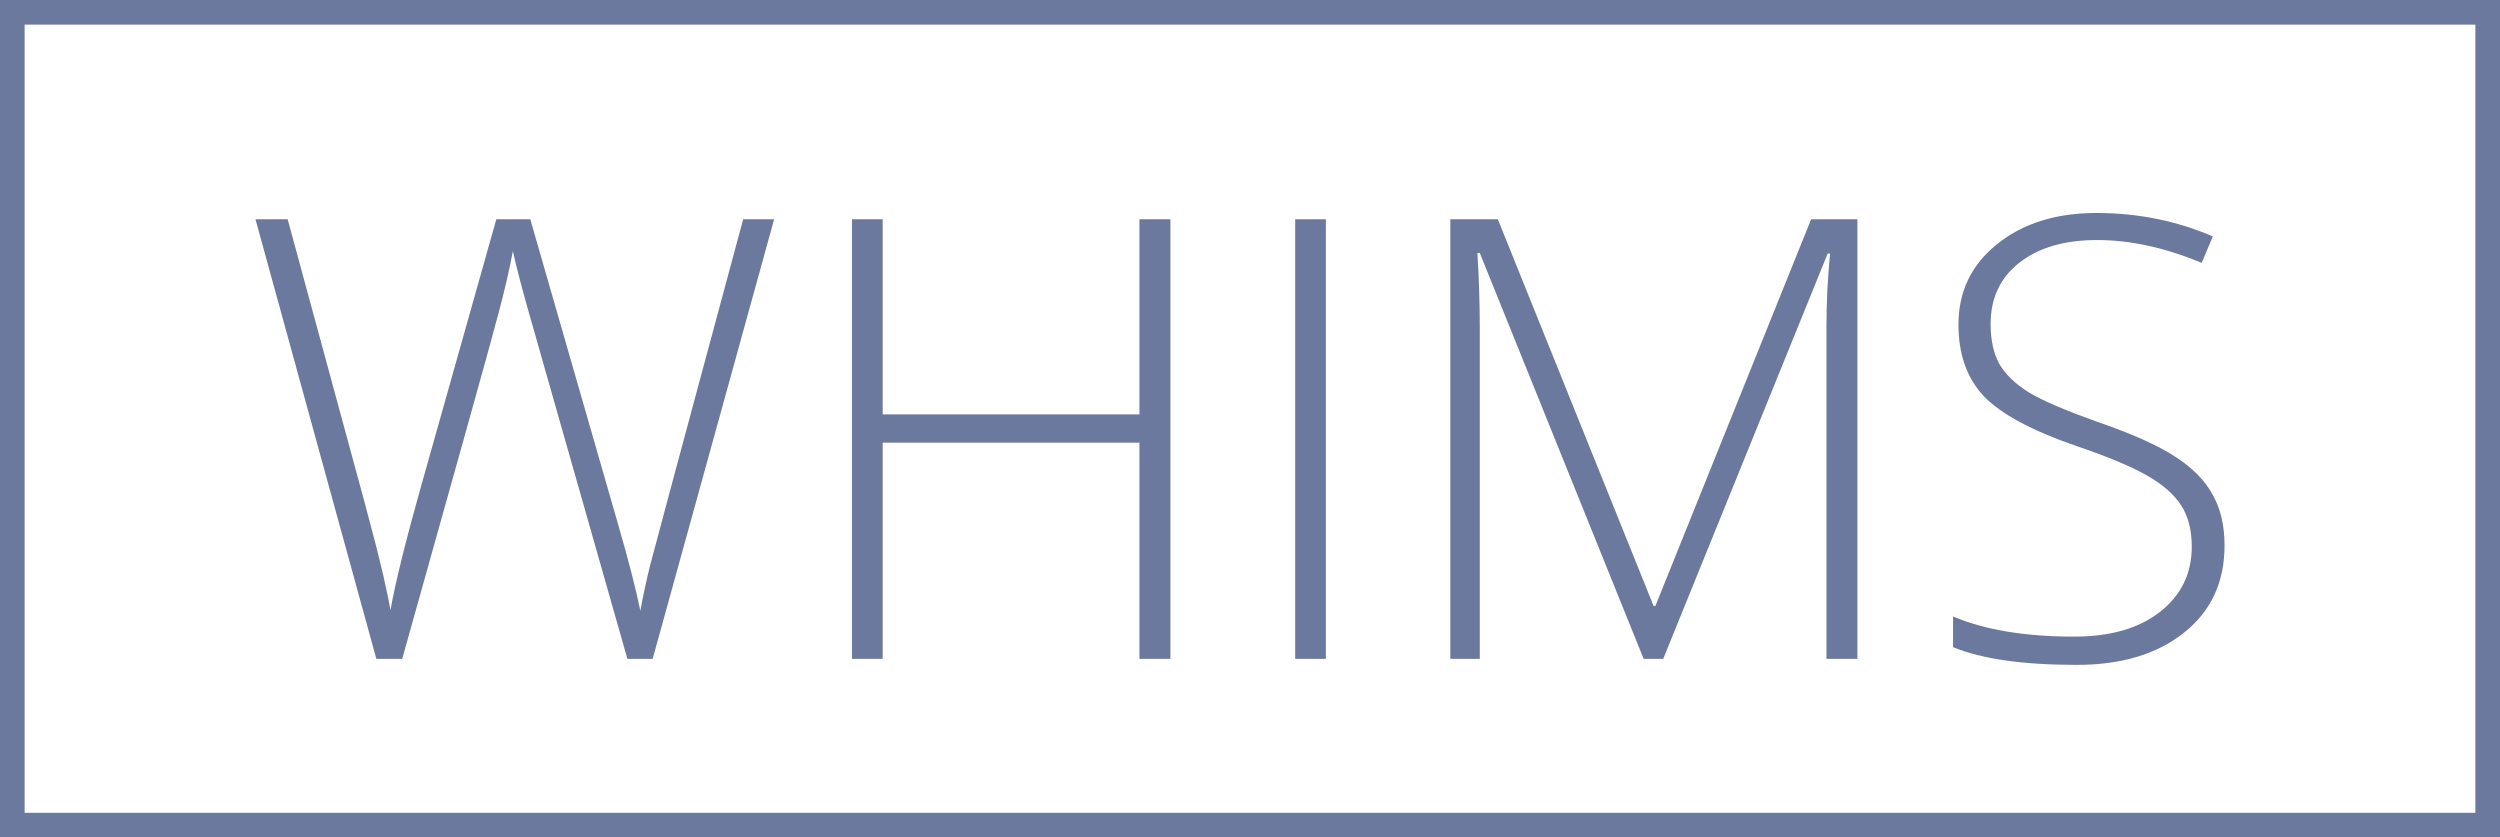
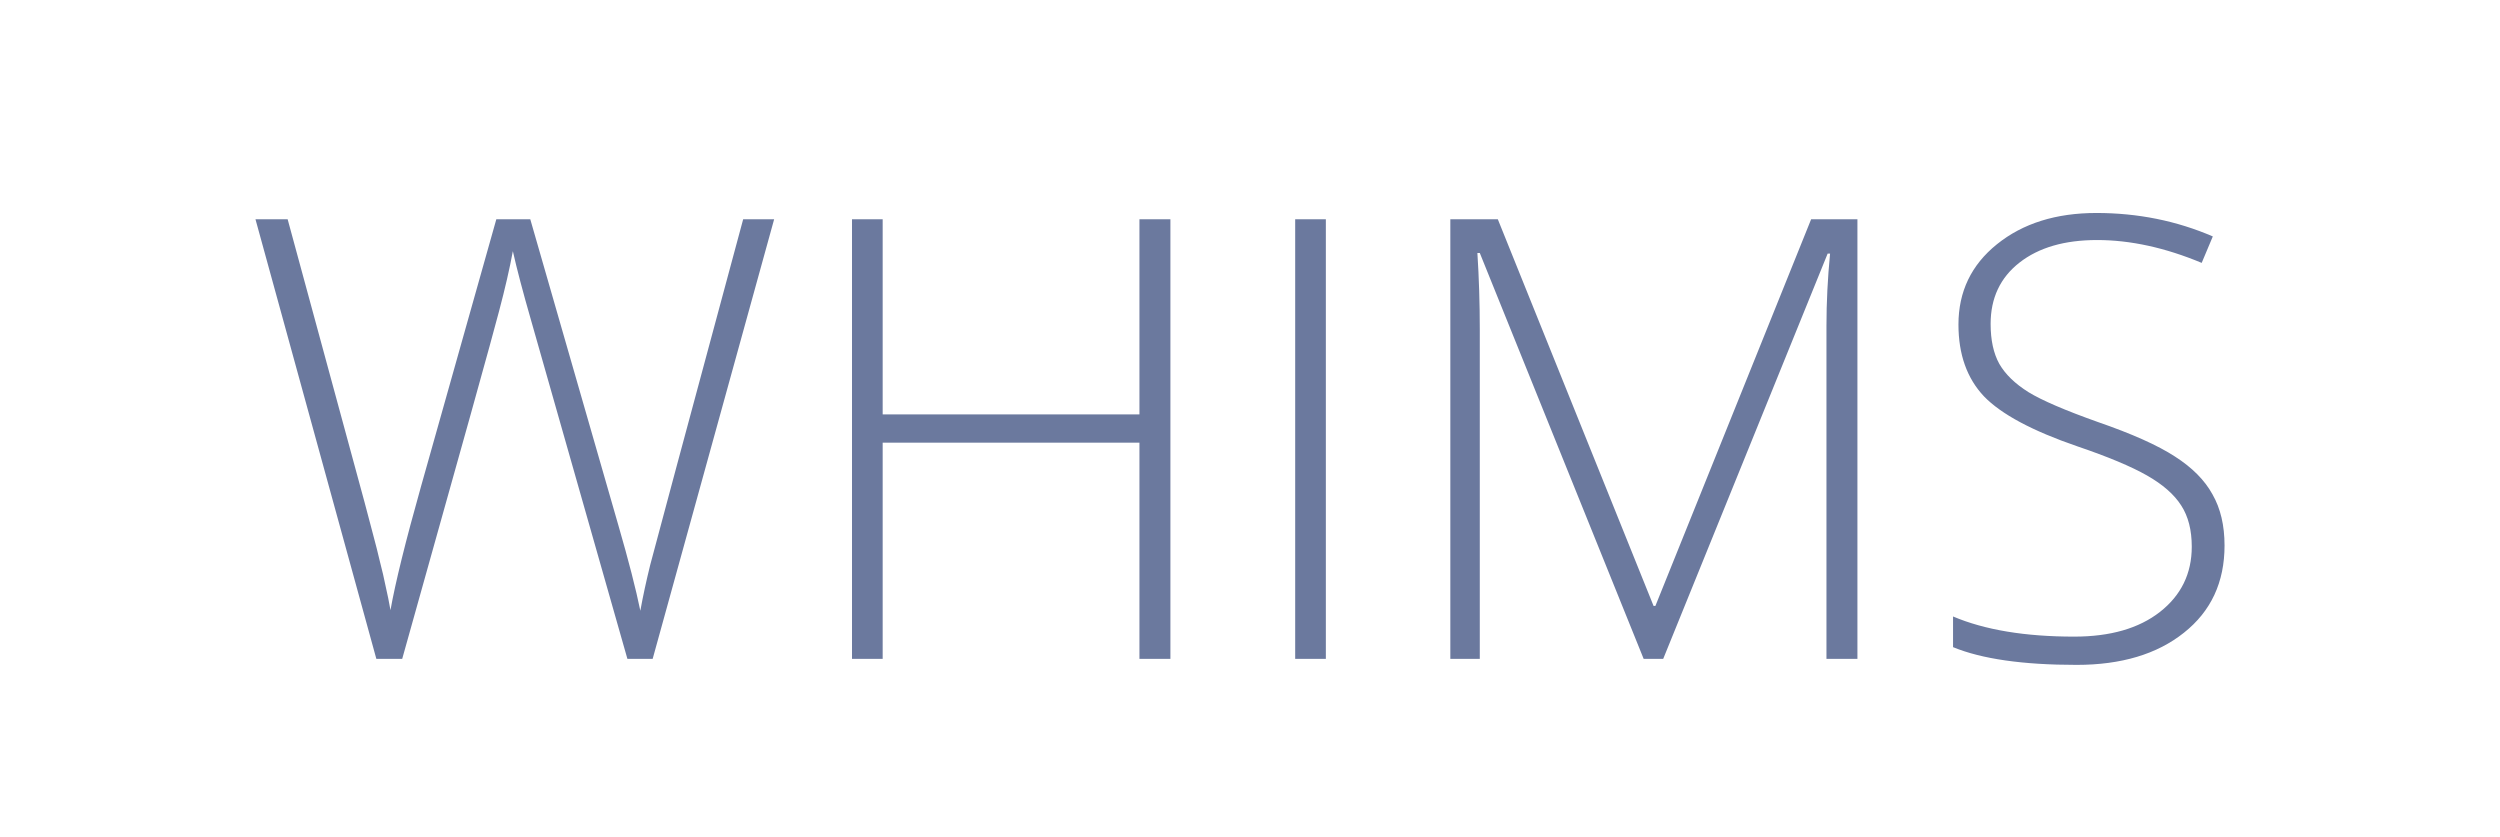
<svg xmlns="http://www.w3.org/2000/svg" width="406" height="136" viewBox="0 0 406 136" fill="none">
  <path d="M105.992 107H101.891L86.217 51.922C84.915 47.397 83.938 43.686 83.287 40.789C82.766 43.621 82.018 46.876 81.041 50.555C80.097 54.233 74.856 73.048 65.318 107H61.119L41.49 35.613H46.715L59.215 81.609C59.703 83.465 60.159 85.19 60.582 86.785C61.005 88.348 61.38 89.829 61.705 91.228C62.063 92.596 62.372 93.93 62.633 95.232C62.926 96.502 63.186 97.788 63.414 99.09C64.195 94.663 65.856 87.941 68.394 78.924L80.602 35.613H86.119L100.426 85.32C102.086 91.049 103.274 95.672 103.99 99.188C104.413 96.844 104.951 94.353 105.602 91.717C106.285 89.08 111.314 70.379 120.689 35.613H125.719L105.992 107ZM190.074 107H185.045V71.893H143.346V107H138.365V35.613H143.346V67.303H185.045V35.613H190.074V107ZM210.338 107V35.613H215.318V107H210.338ZM266.93 107L240.318 41.082H239.928C240.188 45.118 240.318 49.253 240.318 53.484V107H235.533V35.613H243.248L268.541 98.406H268.834L294.127 35.613H301.646V107H296.617V52.898C296.617 49.122 296.812 45.216 297.203 41.18H296.812L270.104 107H266.93ZM361.266 88.592C361.266 94.549 359.068 99.269 354.674 102.752C350.312 106.235 344.501 107.977 337.242 107.977C328.518 107.977 321.829 107.016 317.174 105.096V100.115C322.317 102.296 328.876 103.387 336.852 103.387C342.711 103.387 347.35 102.052 350.768 99.383C354.218 96.681 355.943 93.149 355.943 88.787C355.943 86.085 355.374 83.856 354.234 82.098C353.095 80.307 351.24 78.68 348.668 77.215C346.096 75.75 342.32 74.171 337.34 72.478C330.048 69.972 325.003 67.27 322.203 64.373C319.436 61.443 318.053 57.553 318.053 52.703C318.053 47.365 320.136 43.019 324.303 39.666C328.502 36.281 333.889 34.588 340.465 34.588C347.171 34.588 353.469 35.857 359.361 38.397L357.555 42.693C351.63 40.219 345.966 38.982 340.562 38.982C335.289 38.982 331.09 40.203 327.965 42.645C324.84 45.086 323.277 48.406 323.277 52.605C323.277 55.242 323.749 57.407 324.693 59.1C325.67 60.792 327.249 62.322 329.43 63.69C331.611 65.024 335.354 66.635 340.66 68.523C346.227 70.444 350.41 72.316 353.209 74.139C356.008 75.929 358.043 77.98 359.312 80.291C360.615 82.57 361.266 85.337 361.266 88.592Z" fill="#6B799E" />
-   <rect x="2" y="2" width="402" height="132" stroke="#6B799E" stroke-width="4" />
</svg>